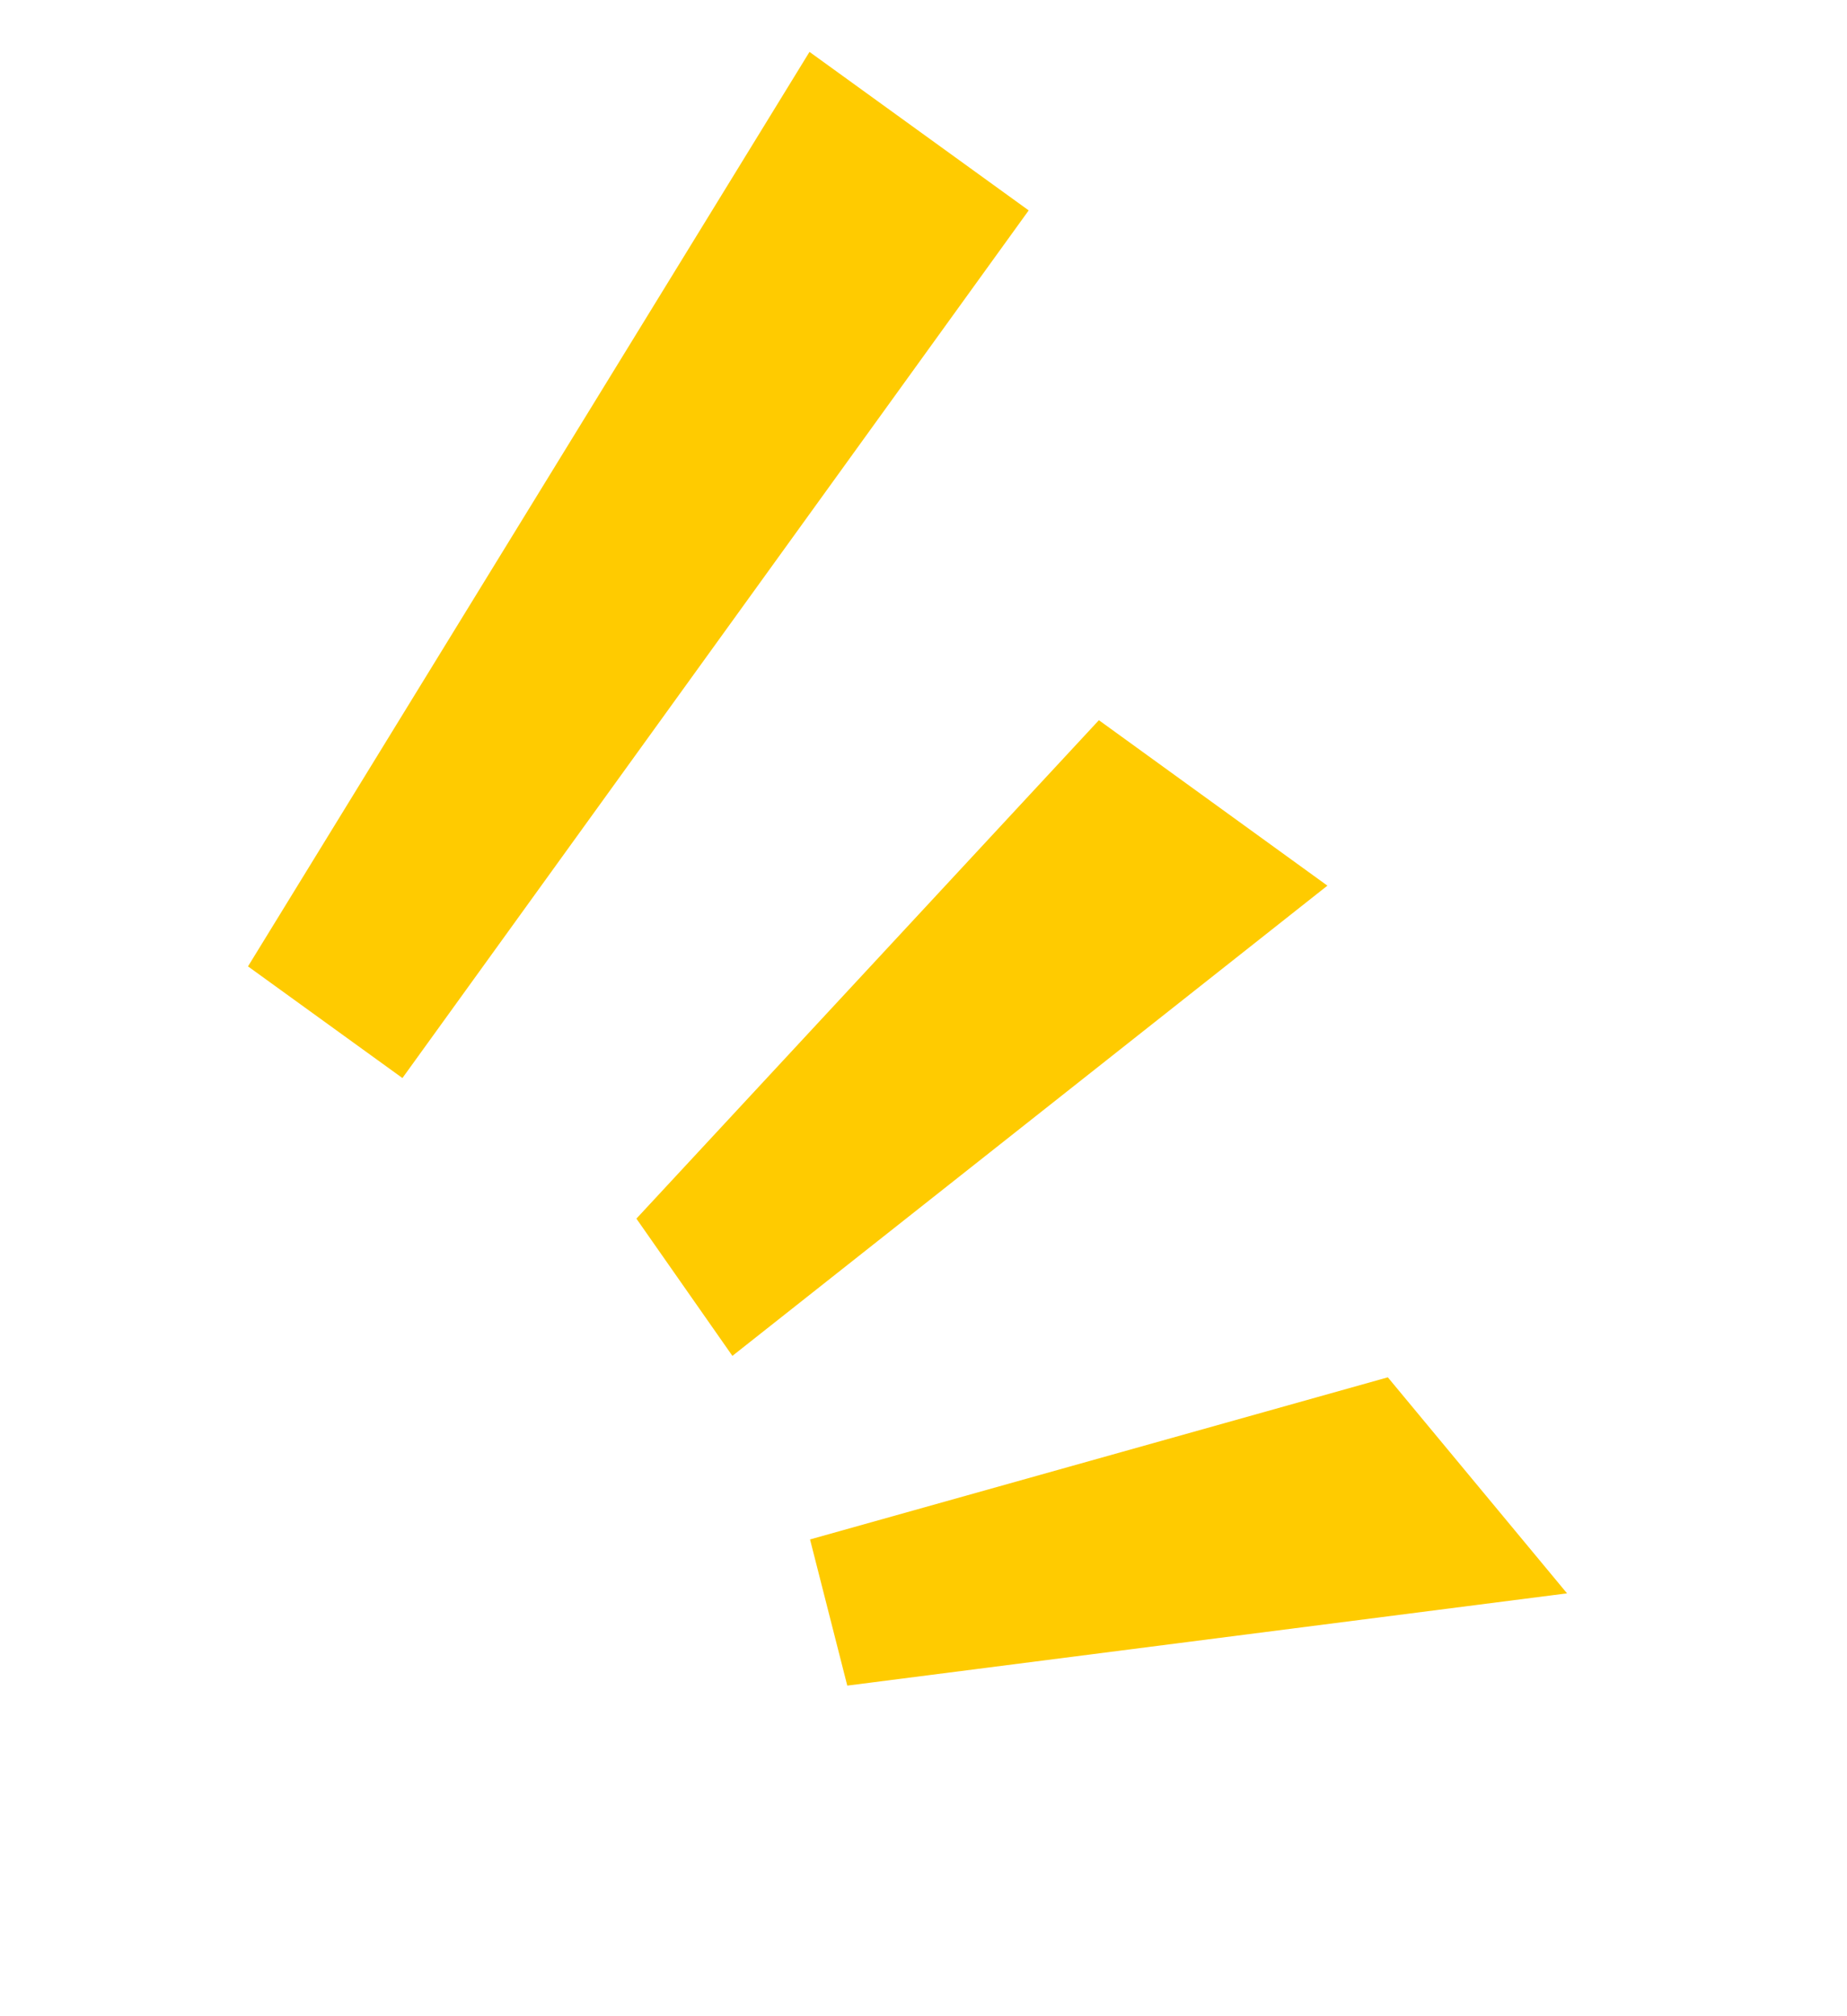
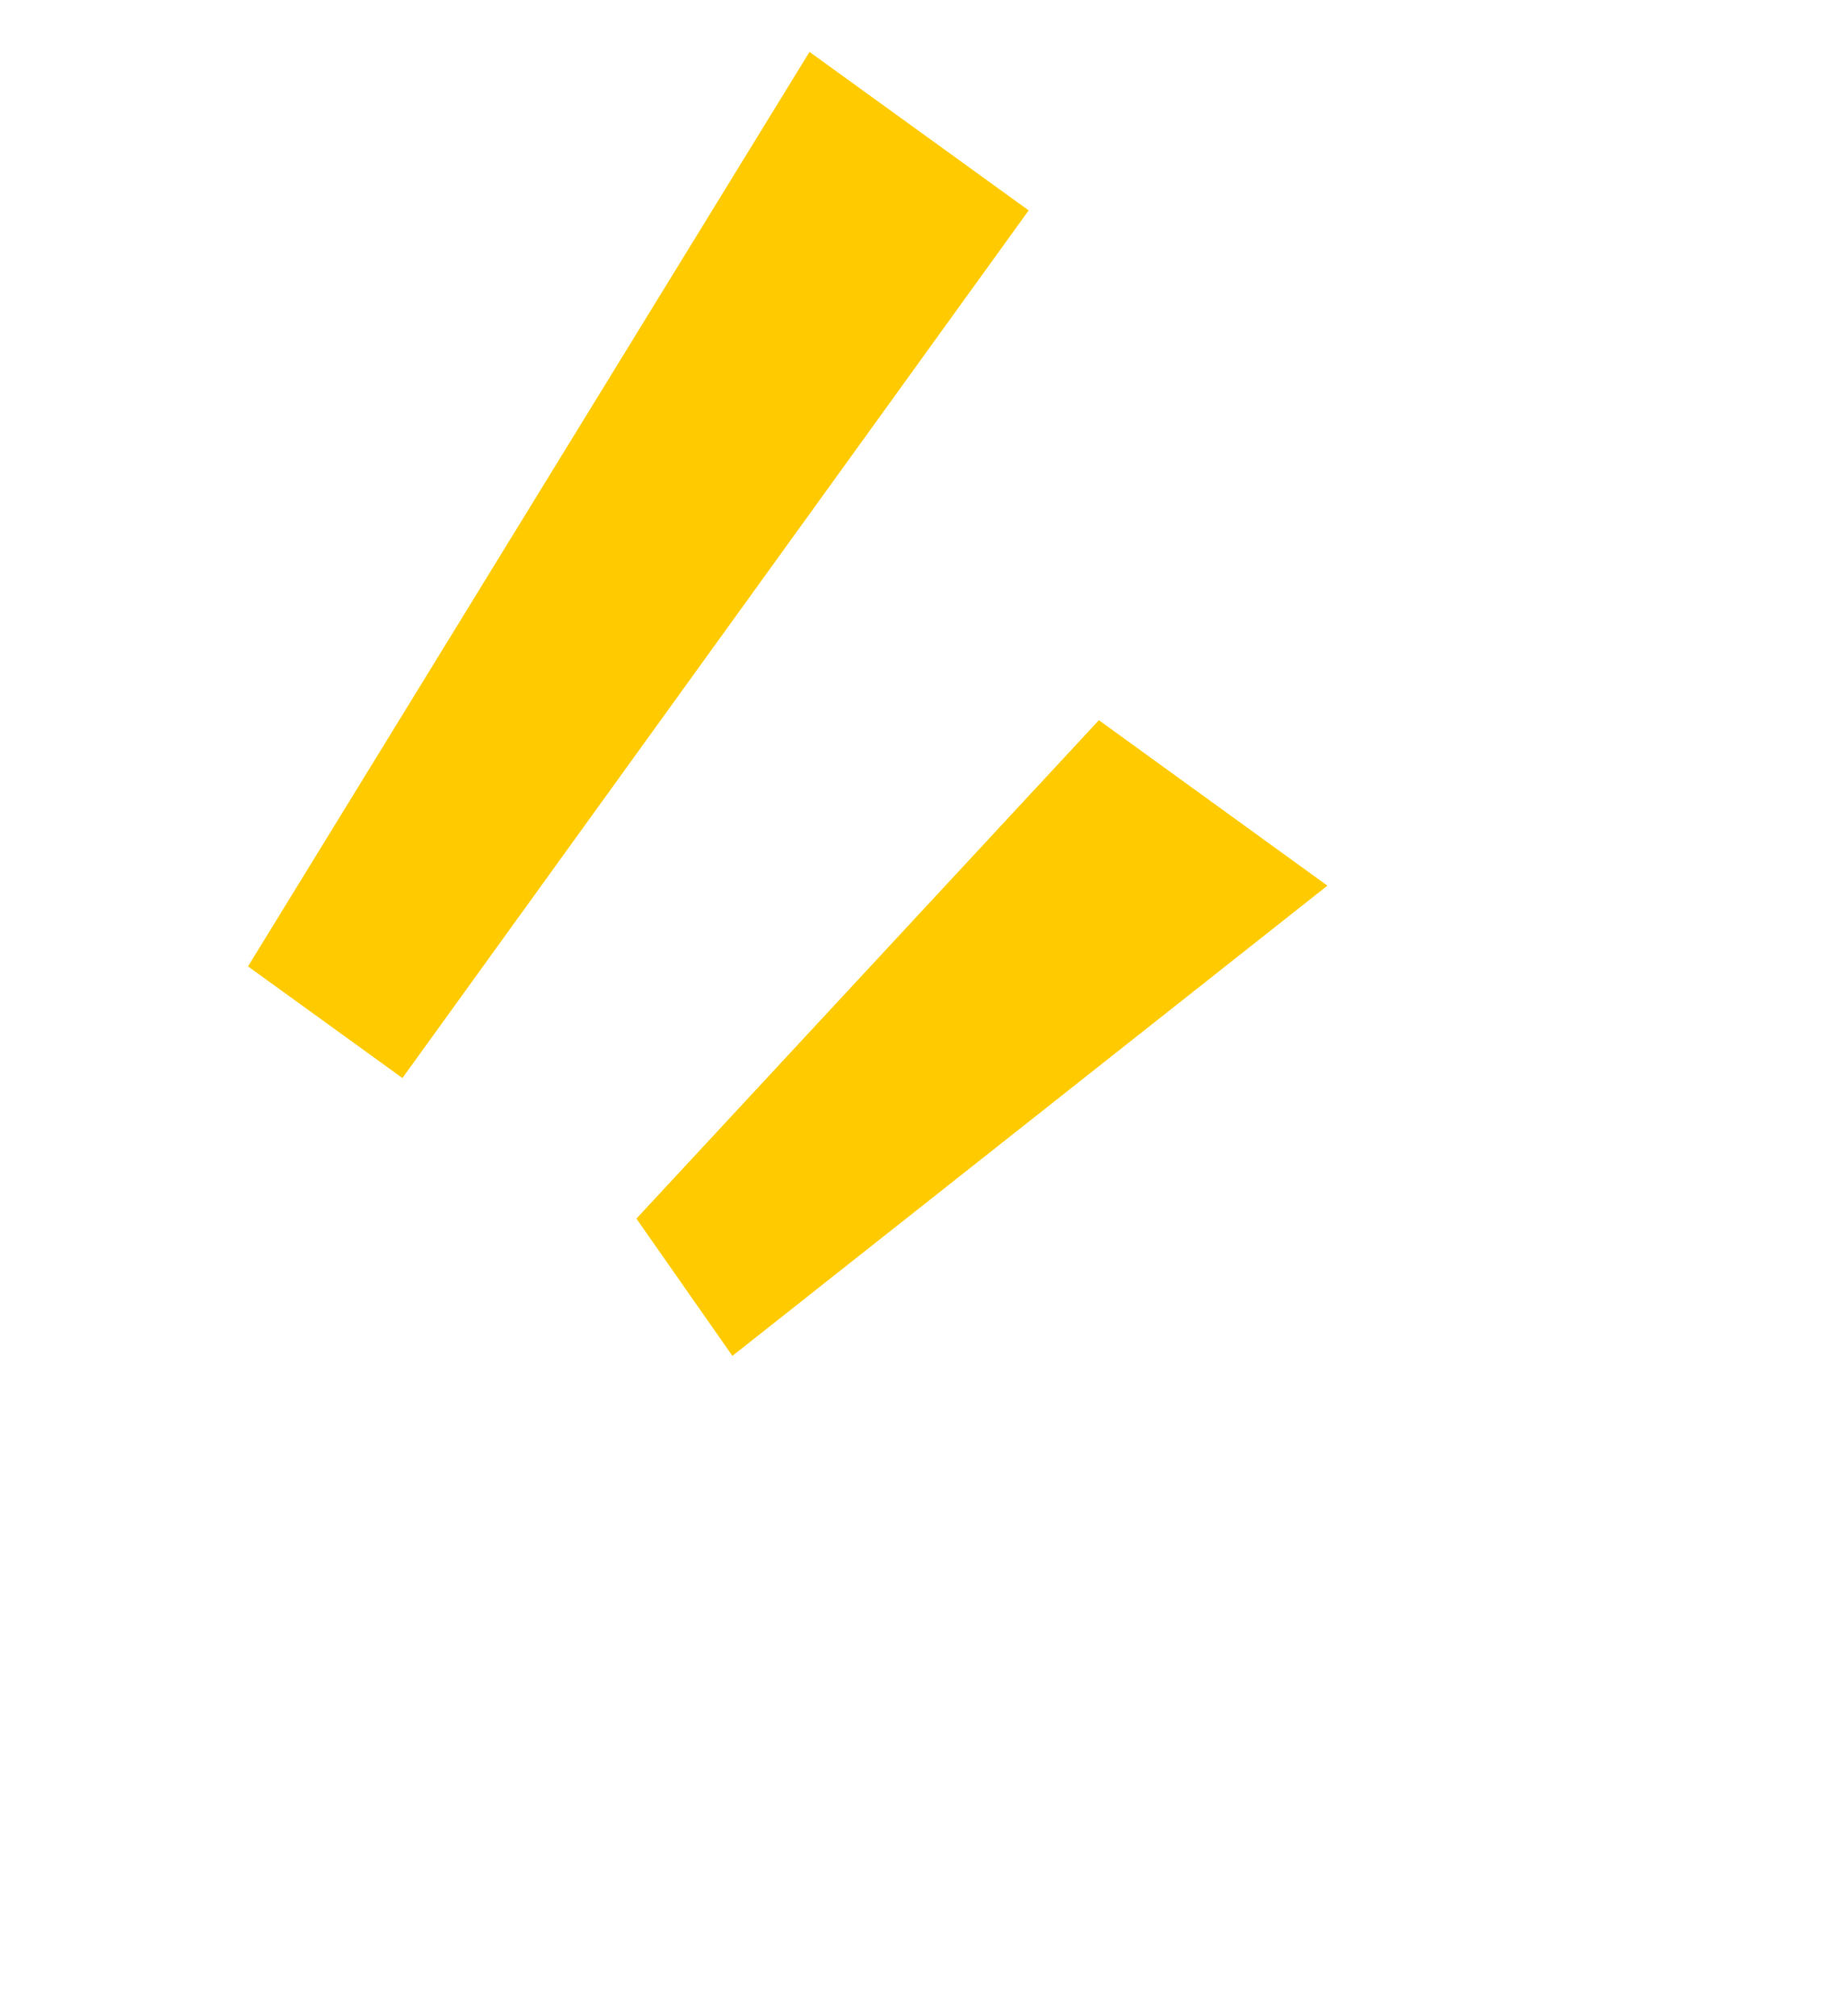
<svg xmlns="http://www.w3.org/2000/svg" width="120" height="131" viewBox="0 0 120 131" fill="none">
  <path d="M47.584 88.1L86.242 57.547L71.395 46.796L41.347 79.182L47.584 88.1Z" fill="#FFCB00" />
-   <path d="M55.048 109.525L101.811 103.53L90.168 89.493L52.628 100.027L55.048 109.525Z" fill="#FFCB00" />
  <path d="M26.144 70.05L66.834 13.671L52.593 3.372L16.113 62.792L26.14 70.043L26.144 70.05Z" fill="#FFCB00" />
</svg>